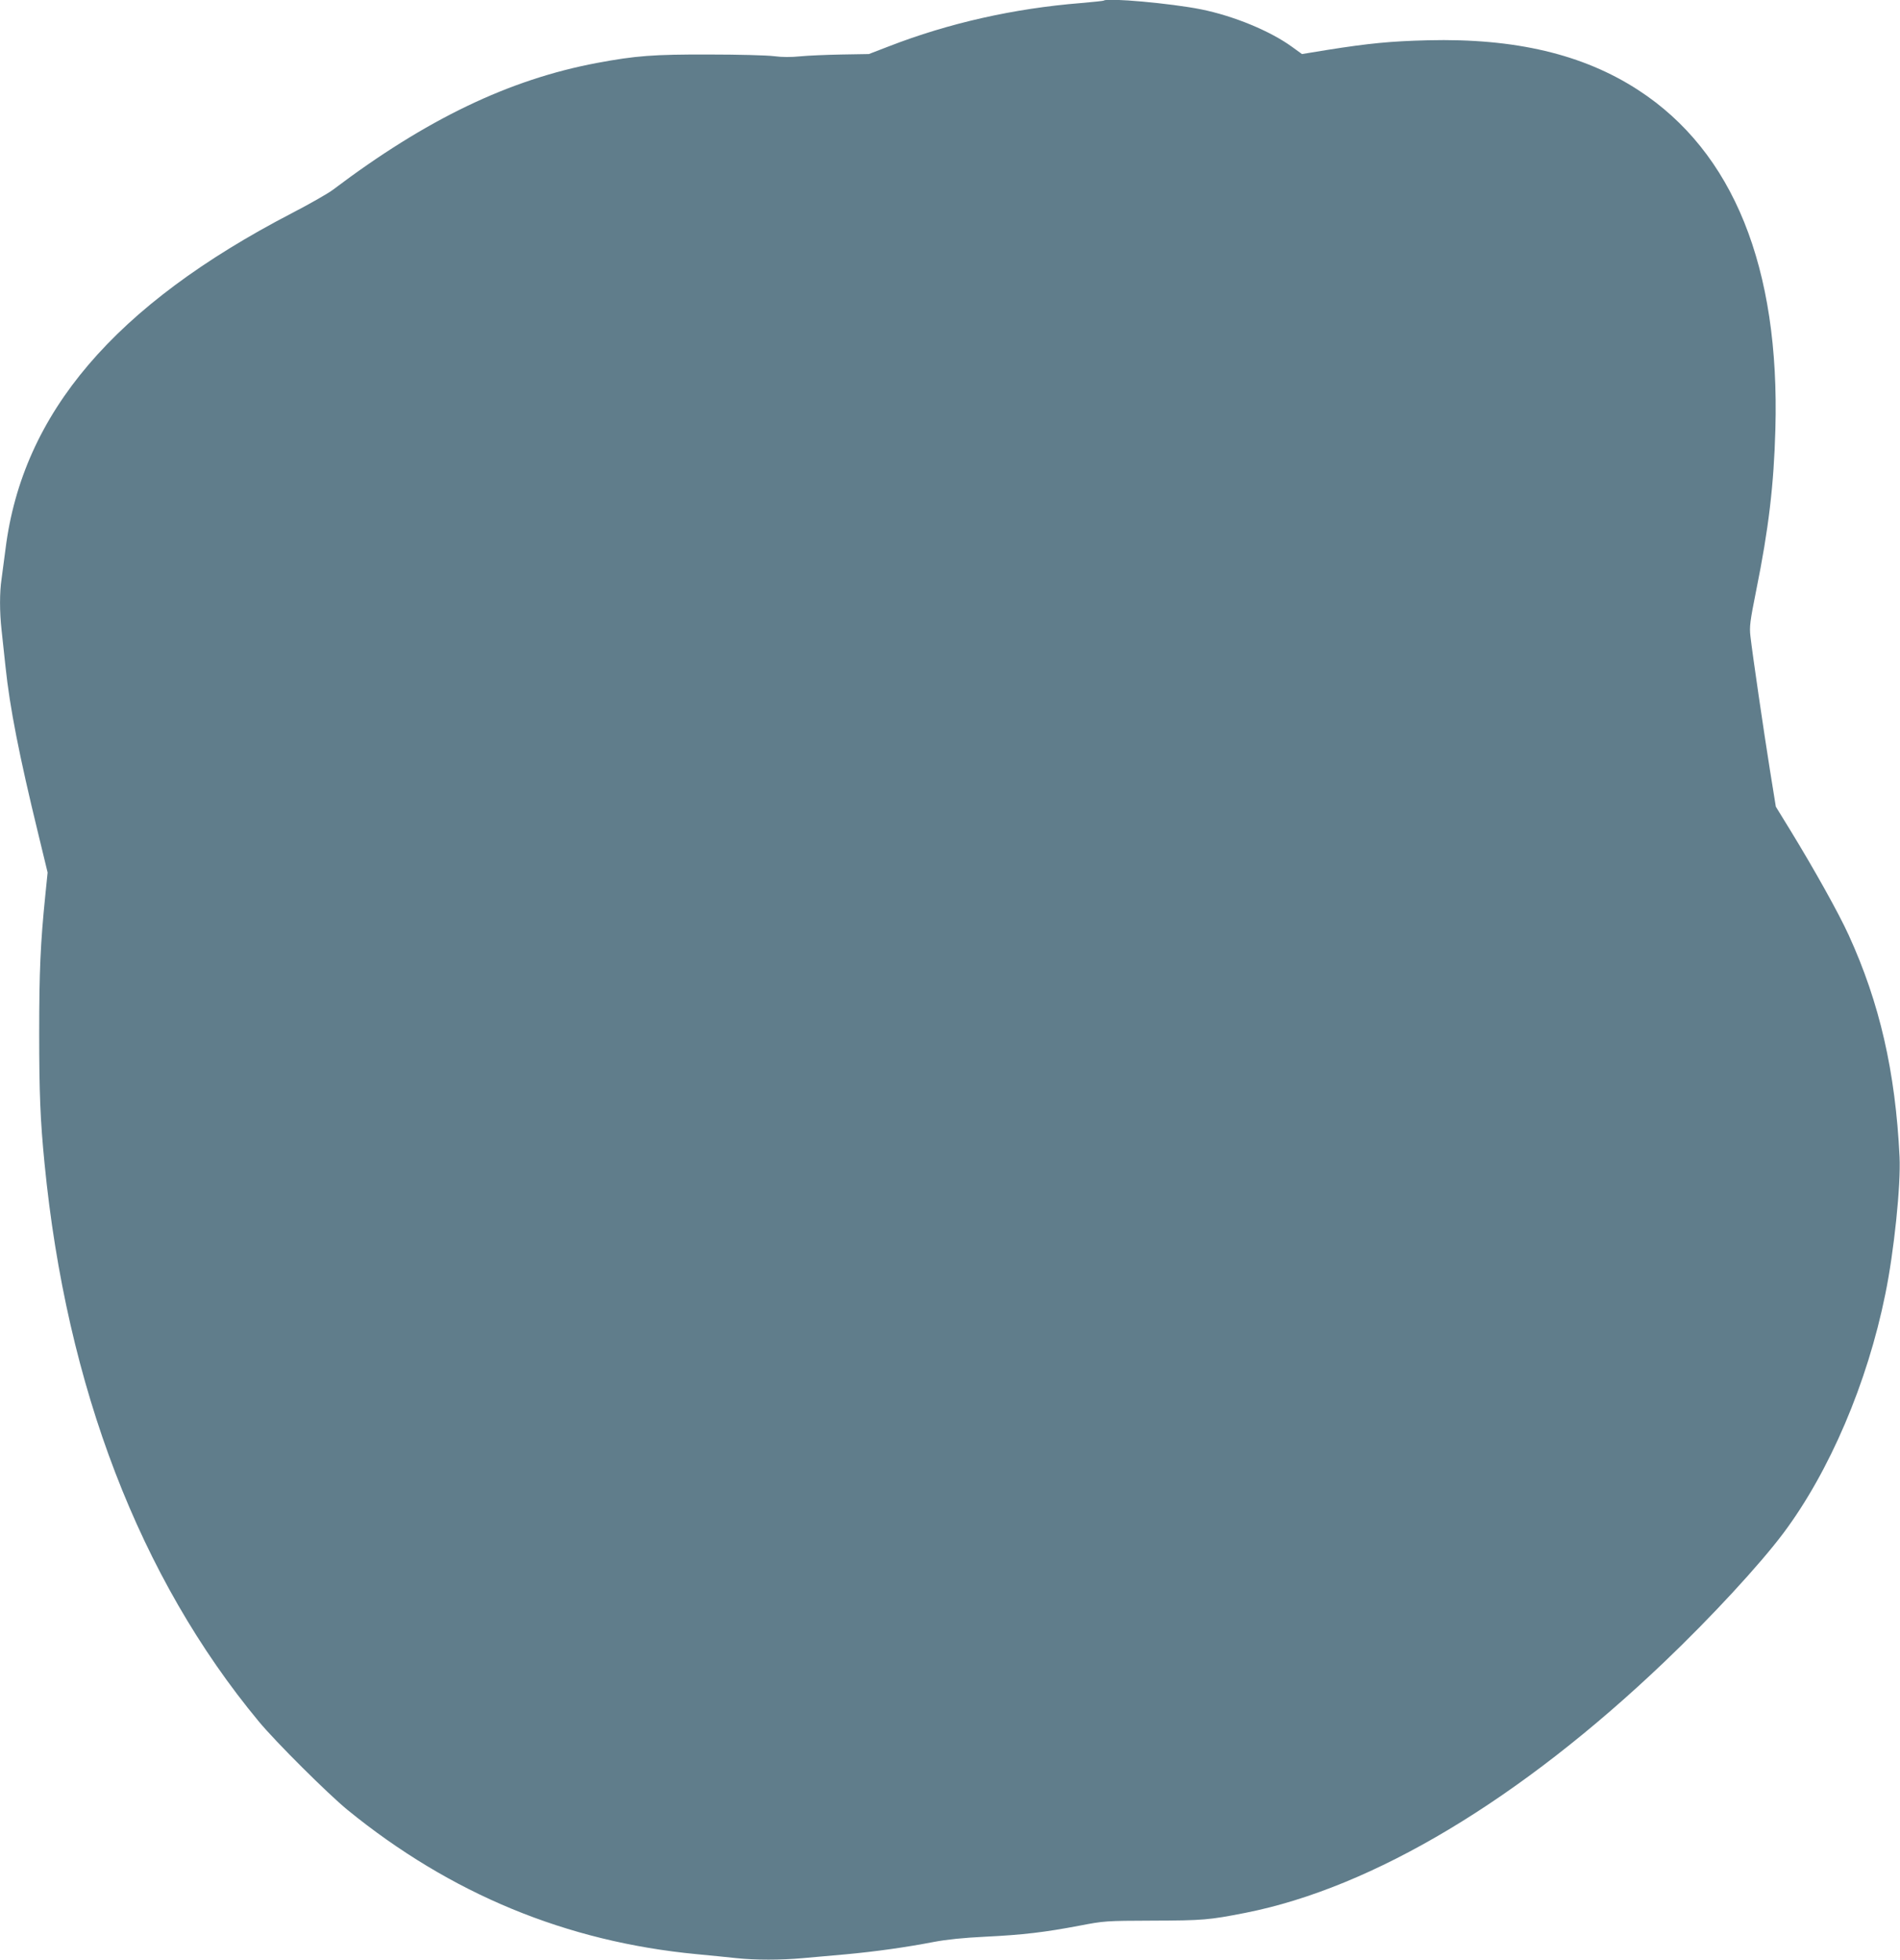
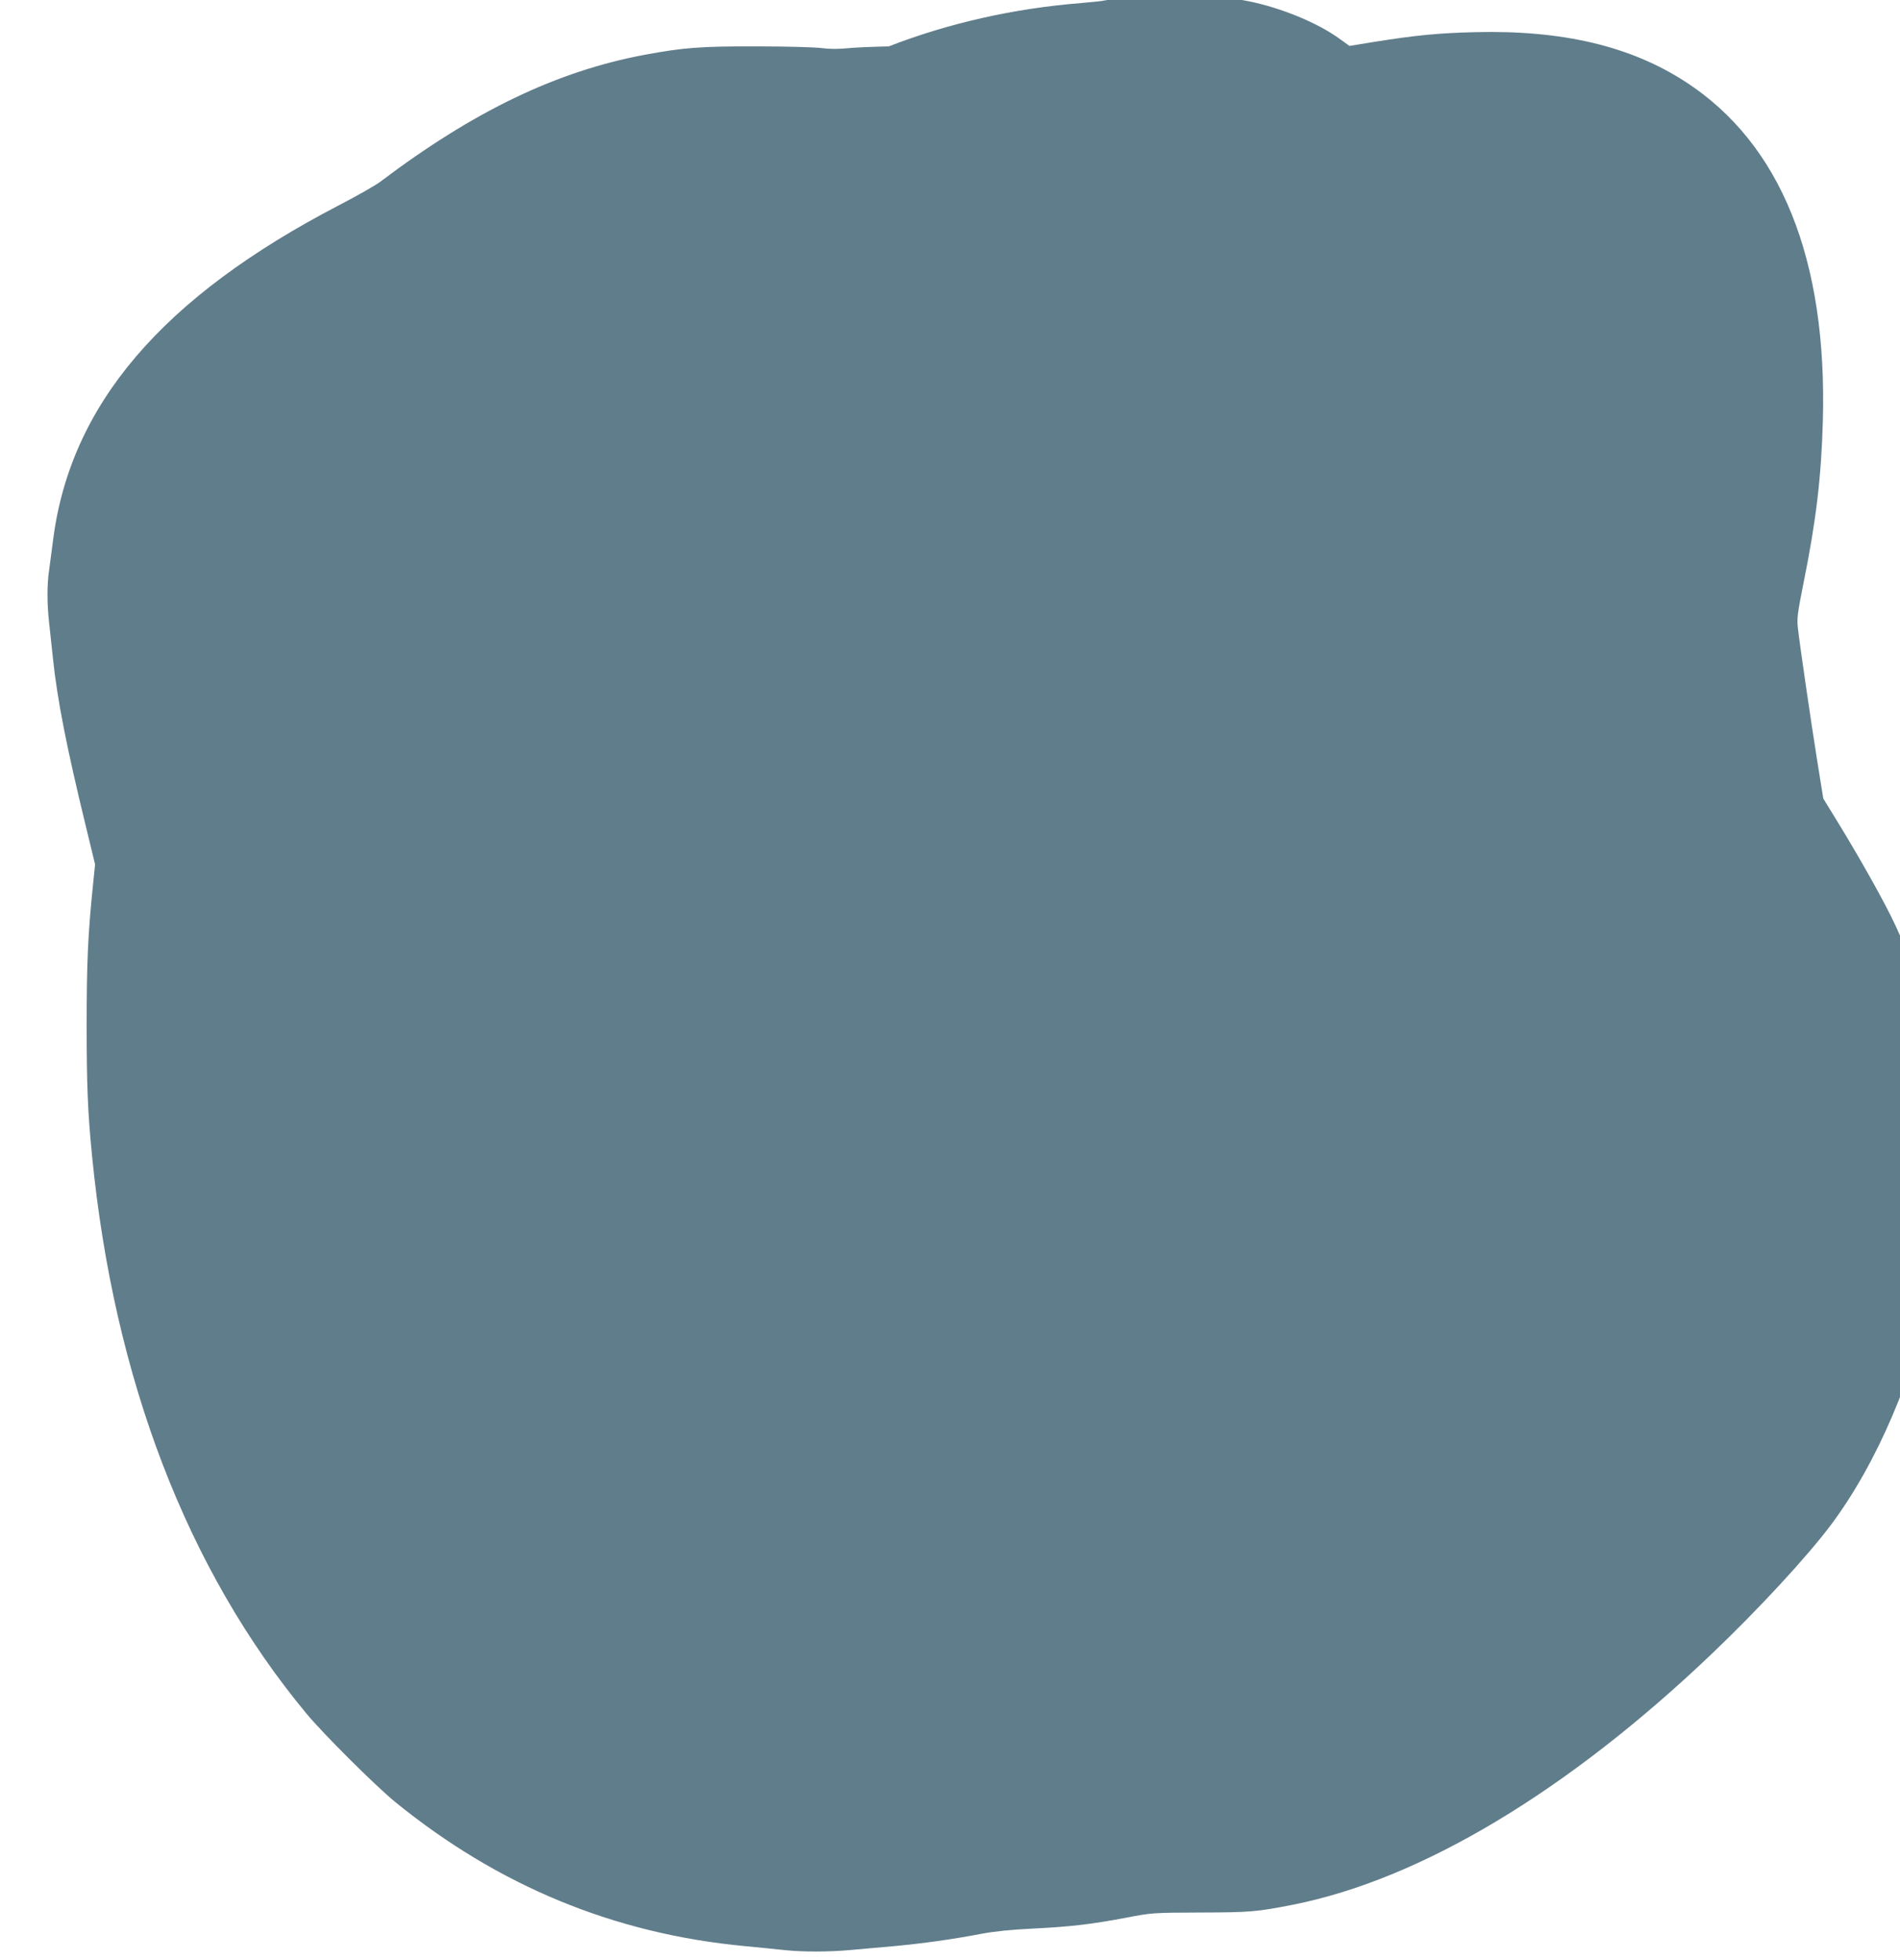
<svg xmlns="http://www.w3.org/2000/svg" version="1.0" width="1241pt" height="1280pt" viewBox="0 0 1241 1280" preserveAspectRatio="xMidYMid meet">
  <g transform="translate(0,1280) scale(0.1,-0.1)" fill="#607d8b" stroke="none">
-     <path d="M7209 12796 c-2 -2 -69 -9 -149 -16 -437 -35 -864 -131 -1255 -283 l-130 -50 -180 -3 c-99 -2 -220 -7 -269 -12 -58 -6 -117 -6 -170 1 -45 6 -236 11 -426 11 -362 1 -478 -8 -730 -55 -575 -108 -1116 -368 -1726 -829 -32 -24 -153 -93 -267 -152 -1159 -602 -1760 -1306 -1871 -2194 -9 -71 -21 -159 -26 -197 -13 -86 -13 -213 0 -330 5 -51 17 -159 26 -242 28 -267 89 -579 214 -1092 l61 -252 -15 -148 c-32 -314 -40 -500 -40 -903 0 -386 7 -567 35 -850 143 -1461 622 -2707 1400 -3645 112 -135 450 -471 579 -577 674 -549 1430 -861 2280 -942 91 -9 208 -20 260 -26 120 -13 292 -13 434 0 61 5 188 17 281 25 194 18 394 46 575 81 85 16 192 27 335 34 246 12 389 29 615 72 162 31 170 32 480 33 327 1 365 4 605 51 834 165 1794 740 2737 1640 304 290 622 634 777 841 300 401 548 980 665 1560 57 277 102 713 93 898 -27 555 -130 1005 -332 1447 -66 145 -226 431 -382 686 l-94 153 -39 242 c-40 251 -113 749 -127 872 -7 62 -3 95 38 300 81 400 115 688 125 1050 30 1059 -275 1814 -896 2217 -360 234 -805 339 -1374 325 -243 -6 -385 -20 -657 -63 l-165 -27 -65 47 c-143 104 -381 202 -594 245 -194 39 -615 77 -636 57z" />
+     <path d="M7209 12796 c-2 -2 -69 -9 -149 -16 -437 -35 -864 -131 -1255 -283 c-99 -2 -220 -7 -269 -12 -58 -6 -117 -6 -170 1 -45 6 -236 11 -426 11 -362 1 -478 -8 -730 -55 -575 -108 -1116 -368 -1726 -829 -32 -24 -153 -93 -267 -152 -1159 -602 -1760 -1306 -1871 -2194 -9 -71 -21 -159 -26 -197 -13 -86 -13 -213 0 -330 5 -51 17 -159 26 -242 28 -267 89 -579 214 -1092 l61 -252 -15 -148 c-32 -314 -40 -500 -40 -903 0 -386 7 -567 35 -850 143 -1461 622 -2707 1400 -3645 112 -135 450 -471 579 -577 674 -549 1430 -861 2280 -942 91 -9 208 -20 260 -26 120 -13 292 -13 434 0 61 5 188 17 281 25 194 18 394 46 575 81 85 16 192 27 335 34 246 12 389 29 615 72 162 31 170 32 480 33 327 1 365 4 605 51 834 165 1794 740 2737 1640 304 290 622 634 777 841 300 401 548 980 665 1560 57 277 102 713 93 898 -27 555 -130 1005 -332 1447 -66 145 -226 431 -382 686 l-94 153 -39 242 c-40 251 -113 749 -127 872 -7 62 -3 95 38 300 81 400 115 688 125 1050 30 1059 -275 1814 -896 2217 -360 234 -805 339 -1374 325 -243 -6 -385 -20 -657 -63 l-165 -27 -65 47 c-143 104 -381 202 -594 245 -194 39 -615 77 -636 57z" />
  </g>
</svg>